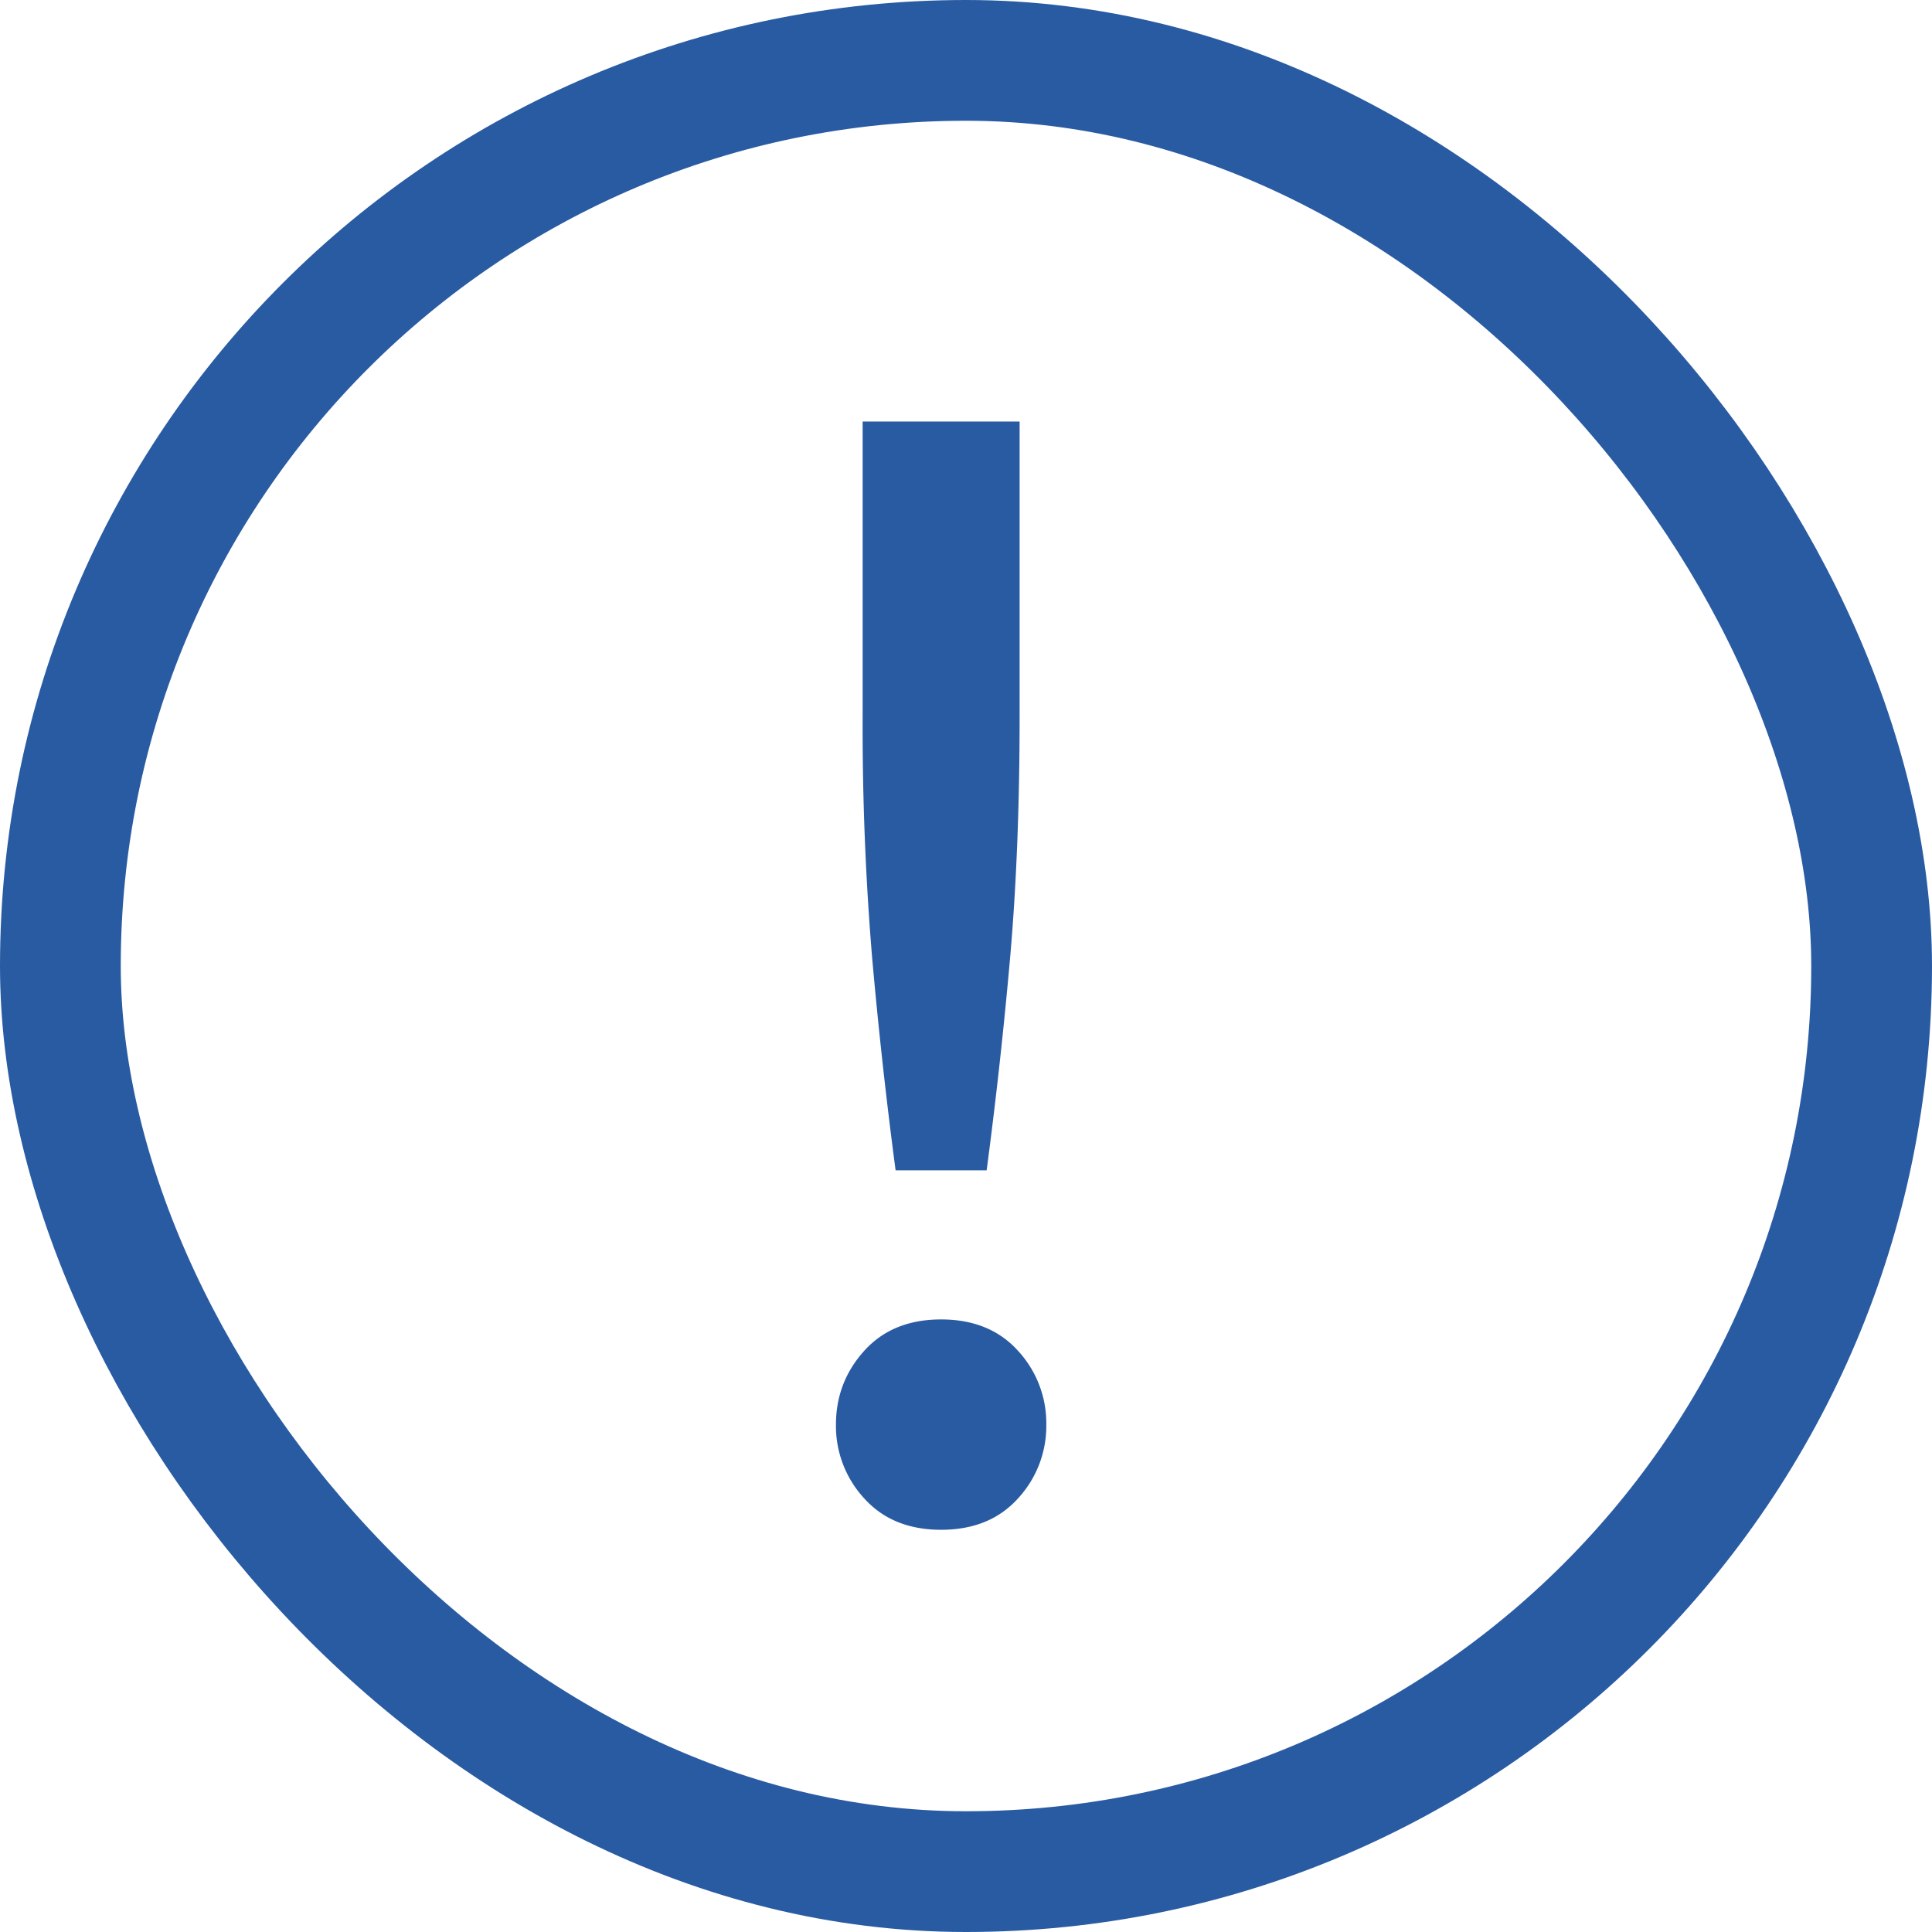
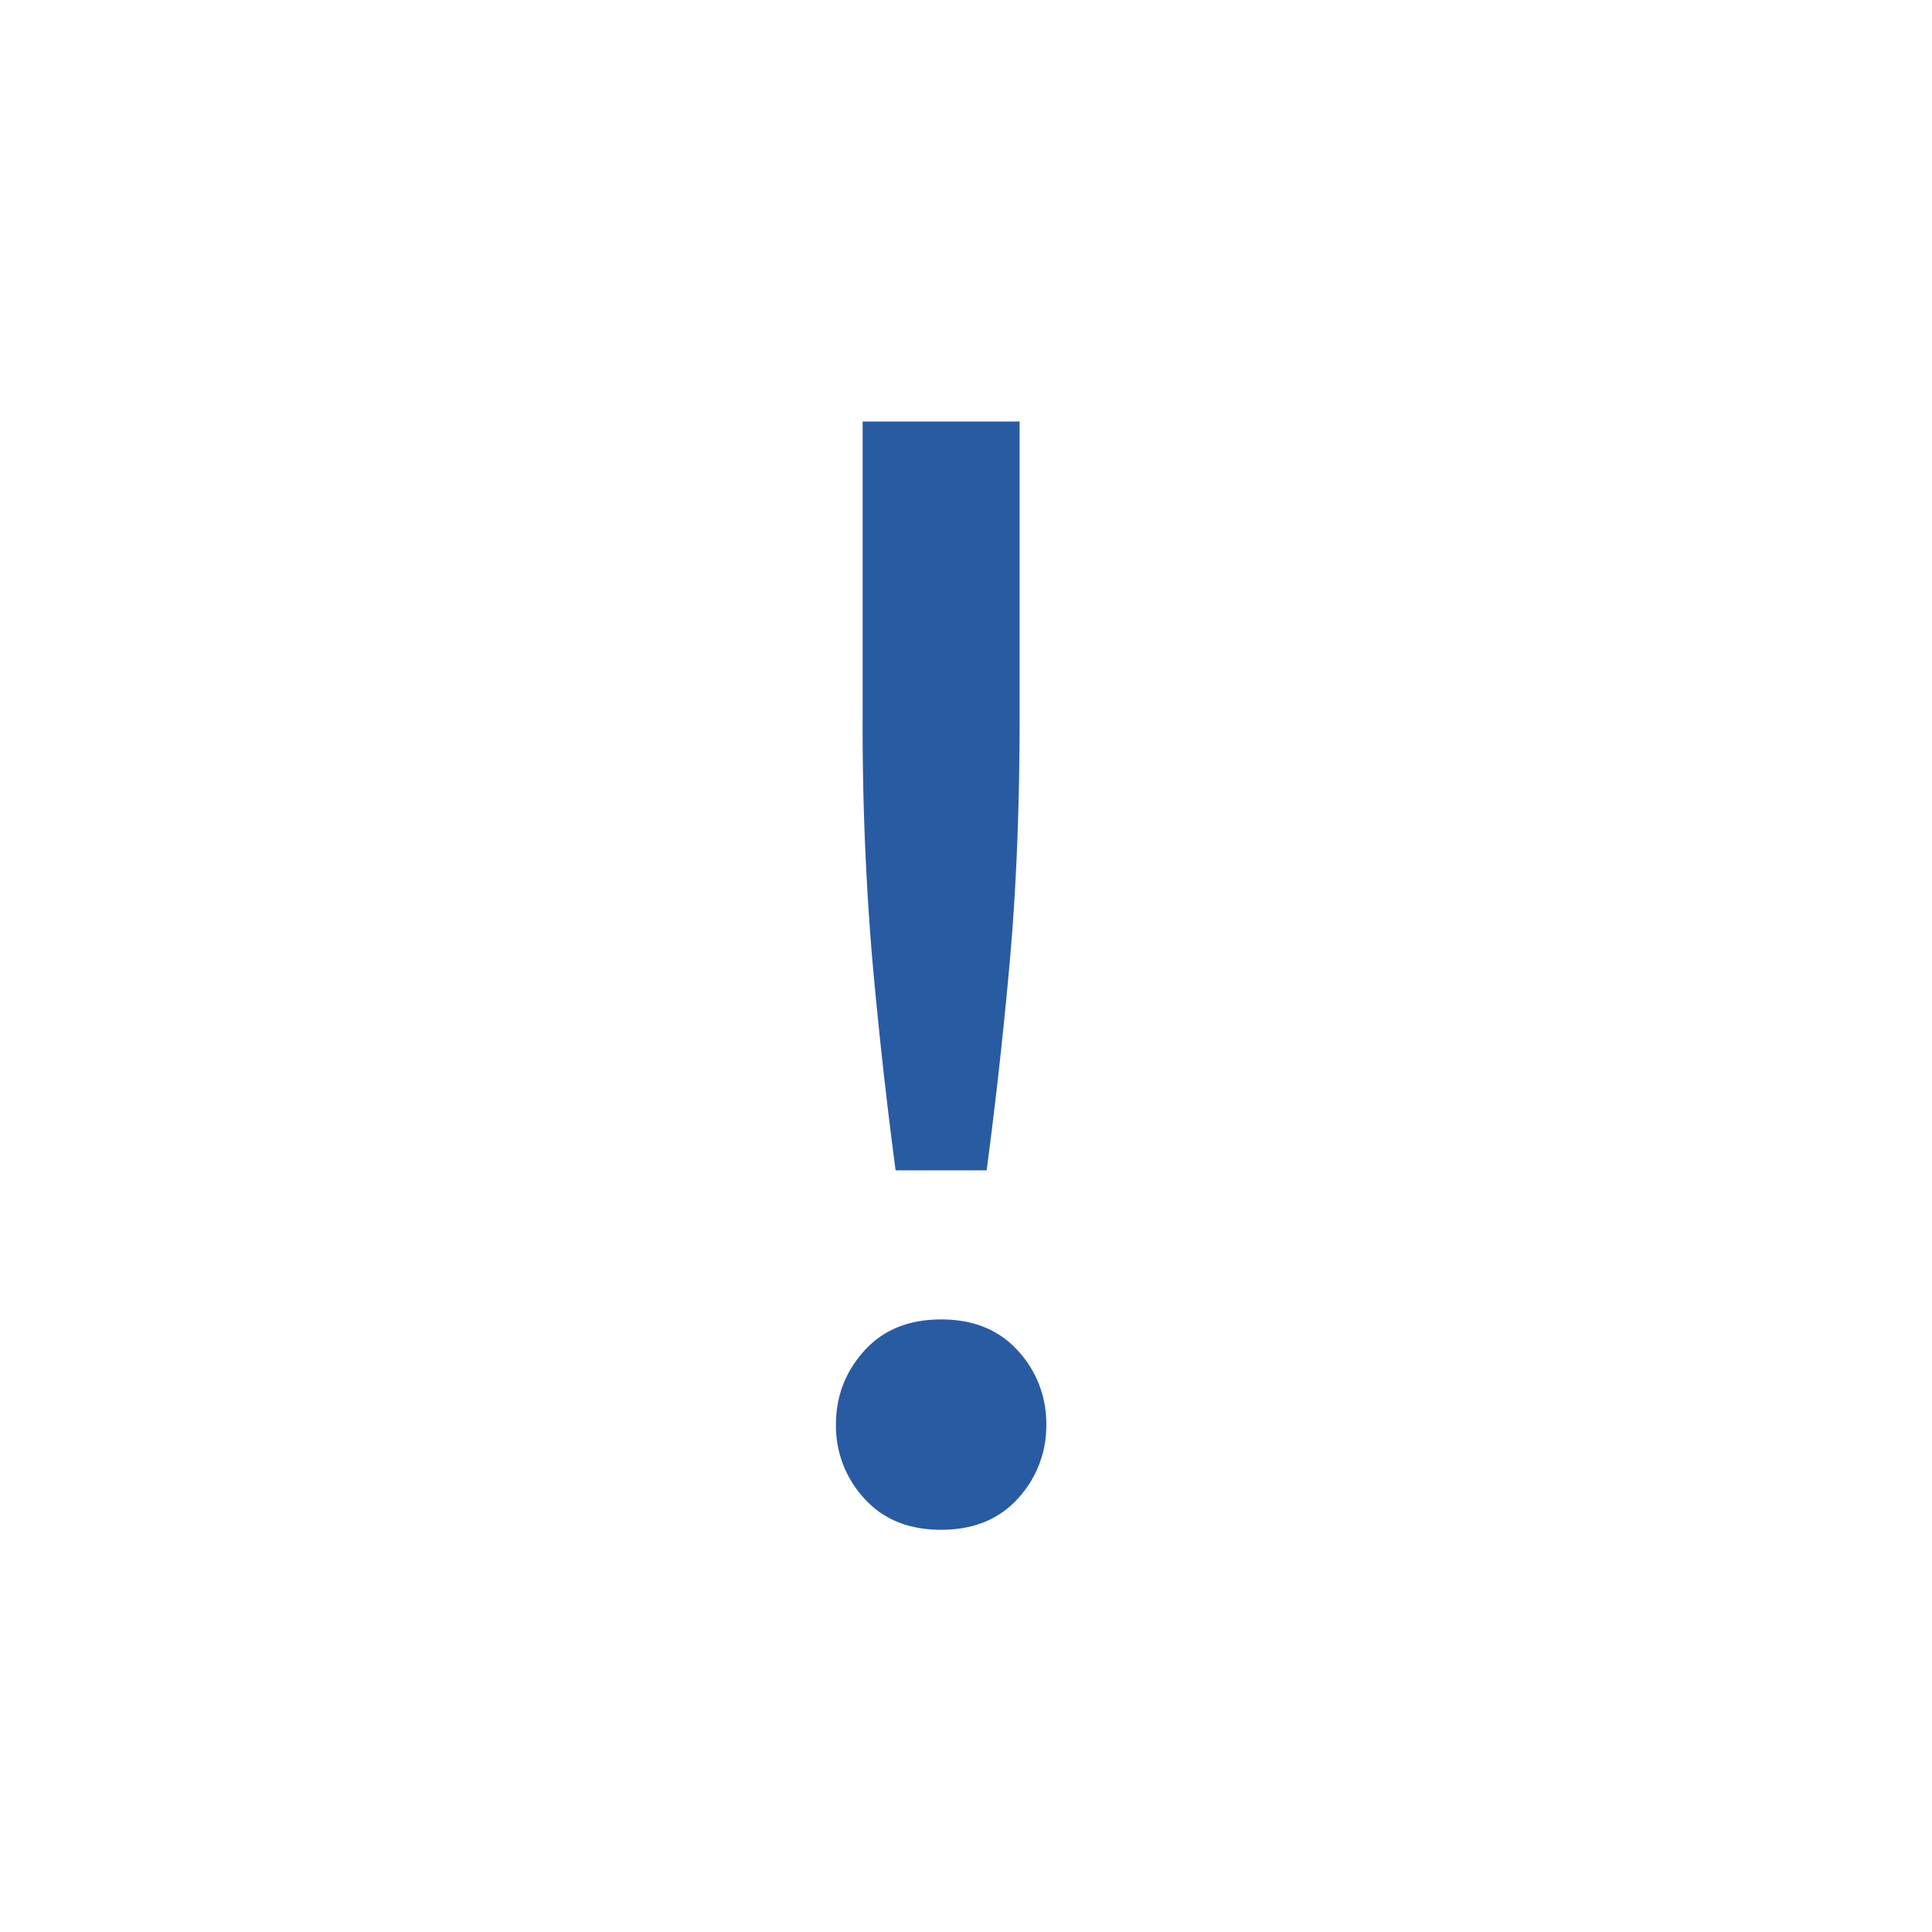
<svg xmlns="http://www.w3.org/2000/svg" width="16" height="16" viewBox="0 0 16 16" fill="none">
-   <rect x=".5" y=".5" width="15" height="15" rx="7.5" stroke="#295BA3" />
  <path d="M8.444 5.935c0 .728-.026 1.391-.078 1.989a40.64 40.64 0 01-.195 1.768h-.754a40.813 40.813 0 01-.195-1.768 23.106 23.106 0 01-.078-1.989V3.491h1.3v2.444zm.221 5.863a.884.884 0 01-.234.611c-.156.173-.368.26-.637.26s-.481-.087-.637-.26a.884.884 0 01-.234-.611c0-.234.078-.438.234-.611.156-.173.368-.26.637-.26s.481.087.637.26a.884.884 0 01.234.611z" fill="#295BA3" />
</svg>